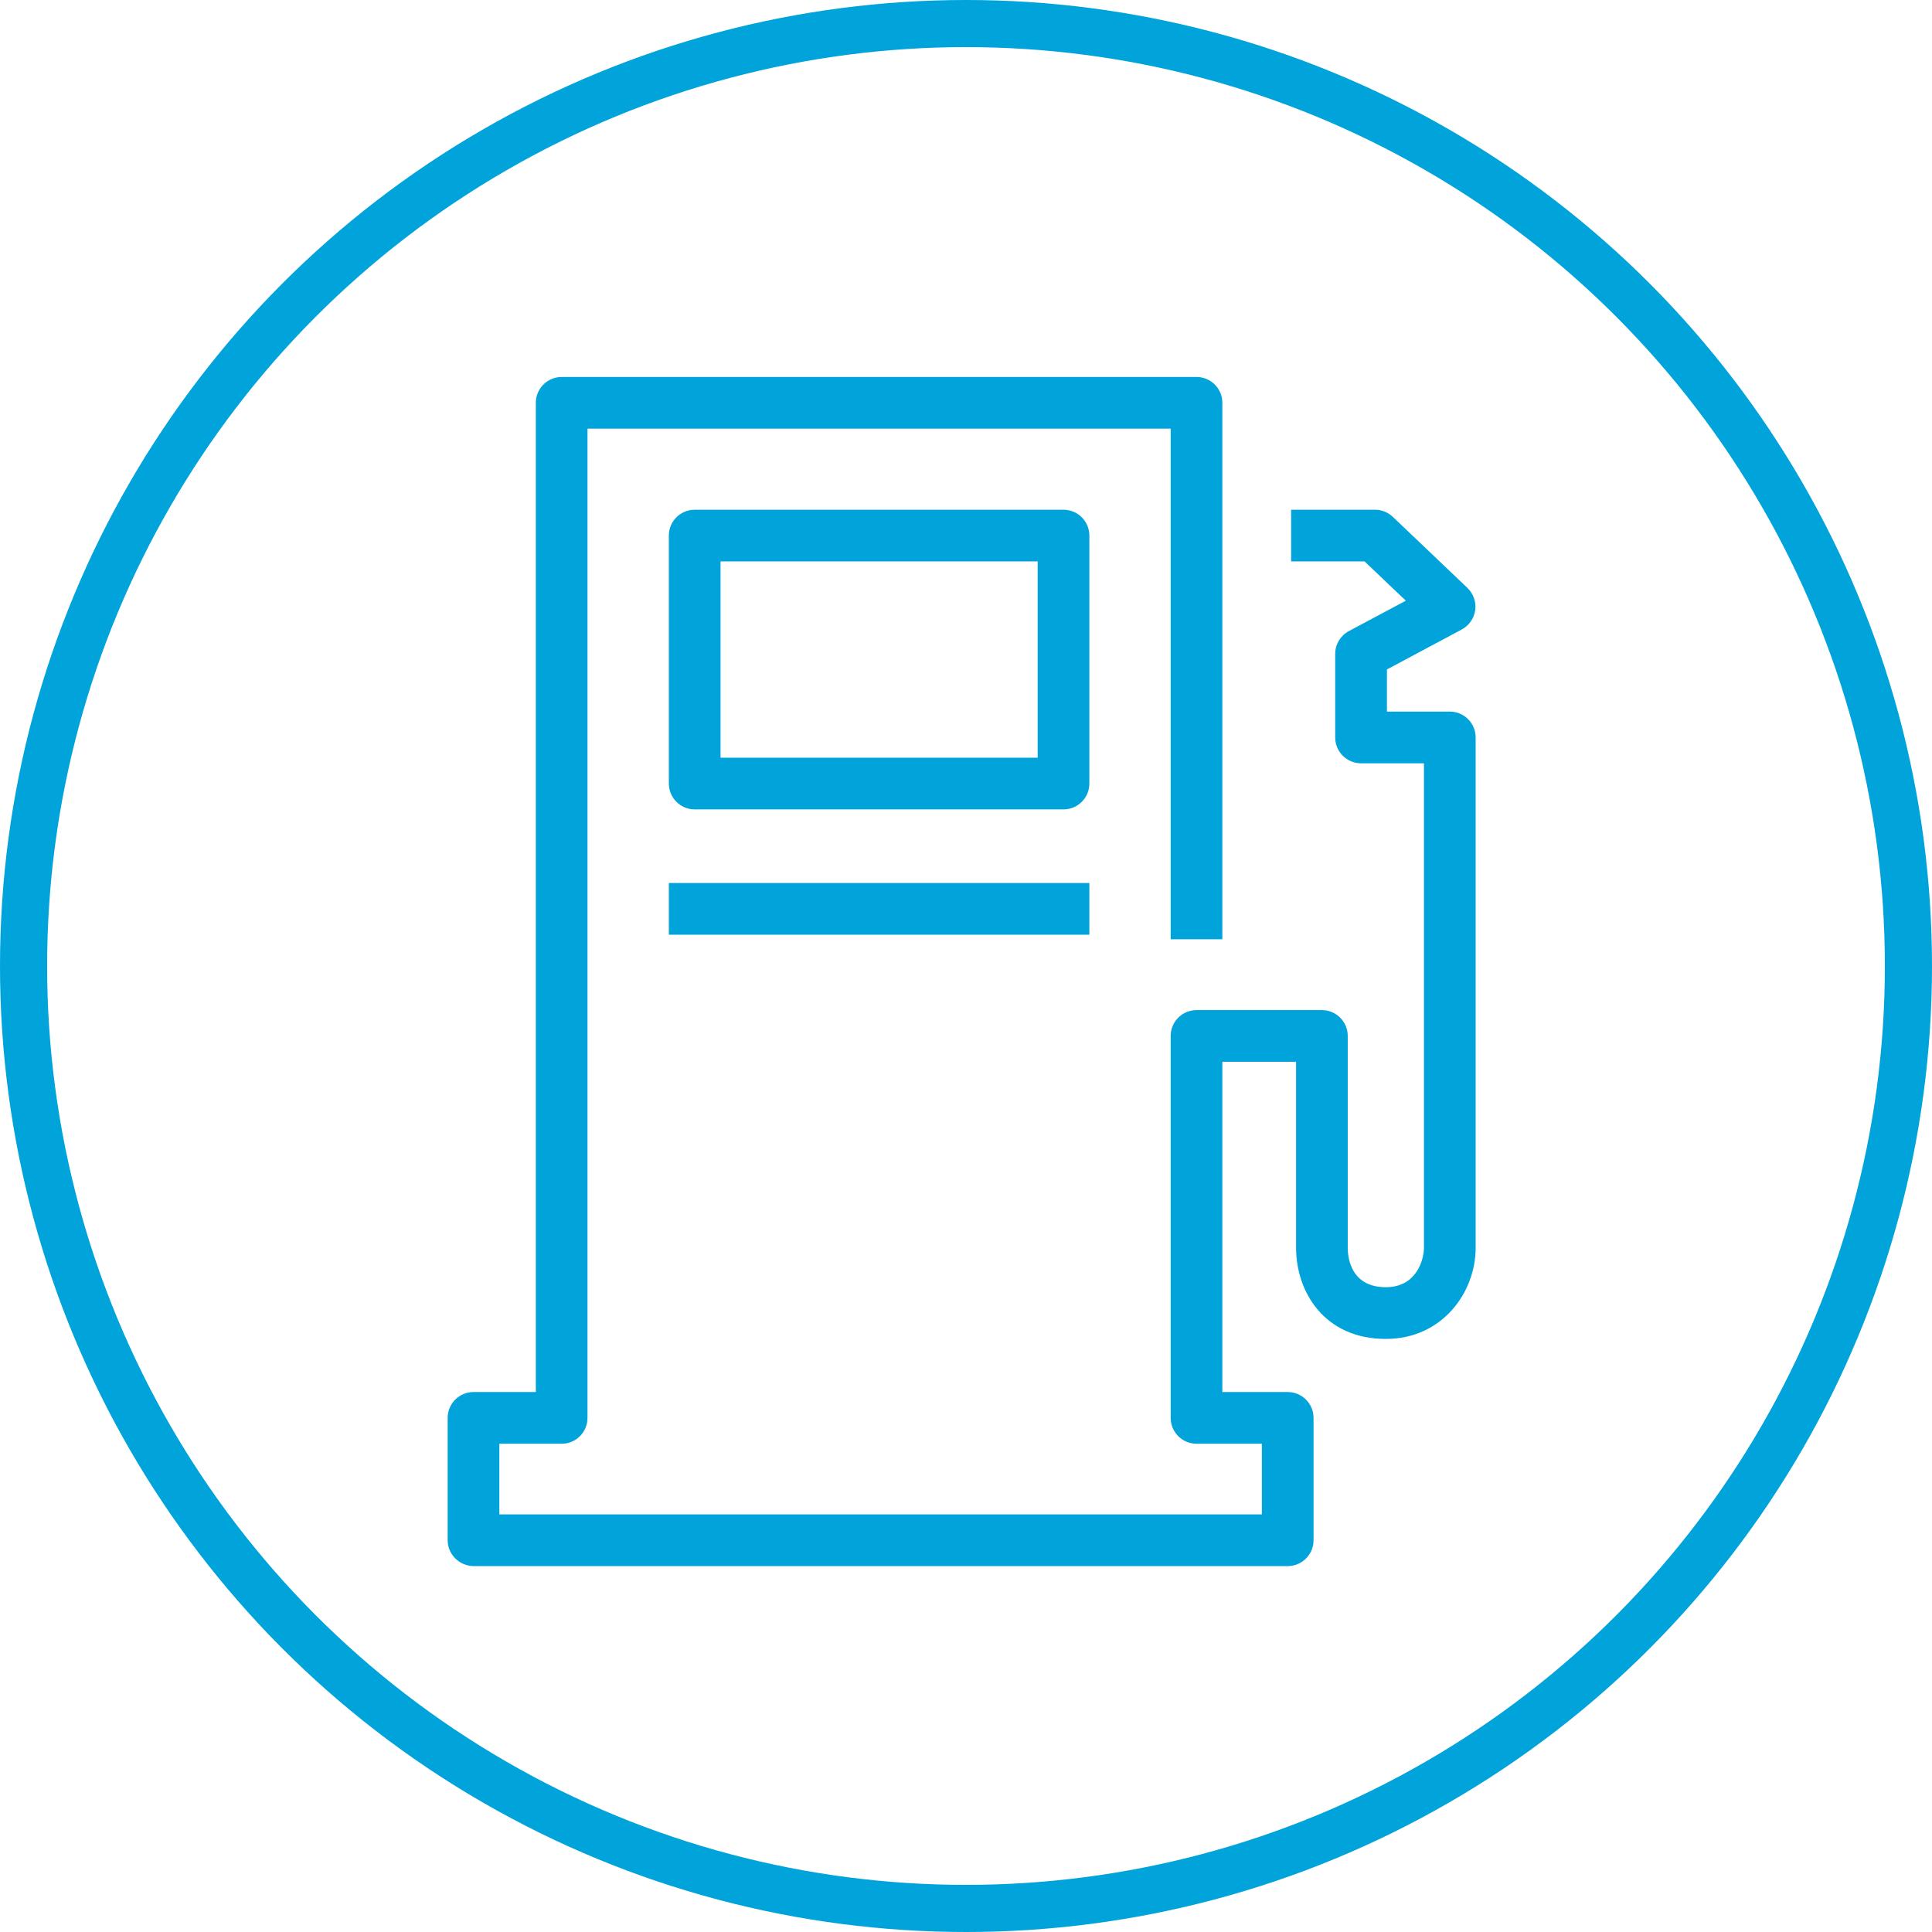
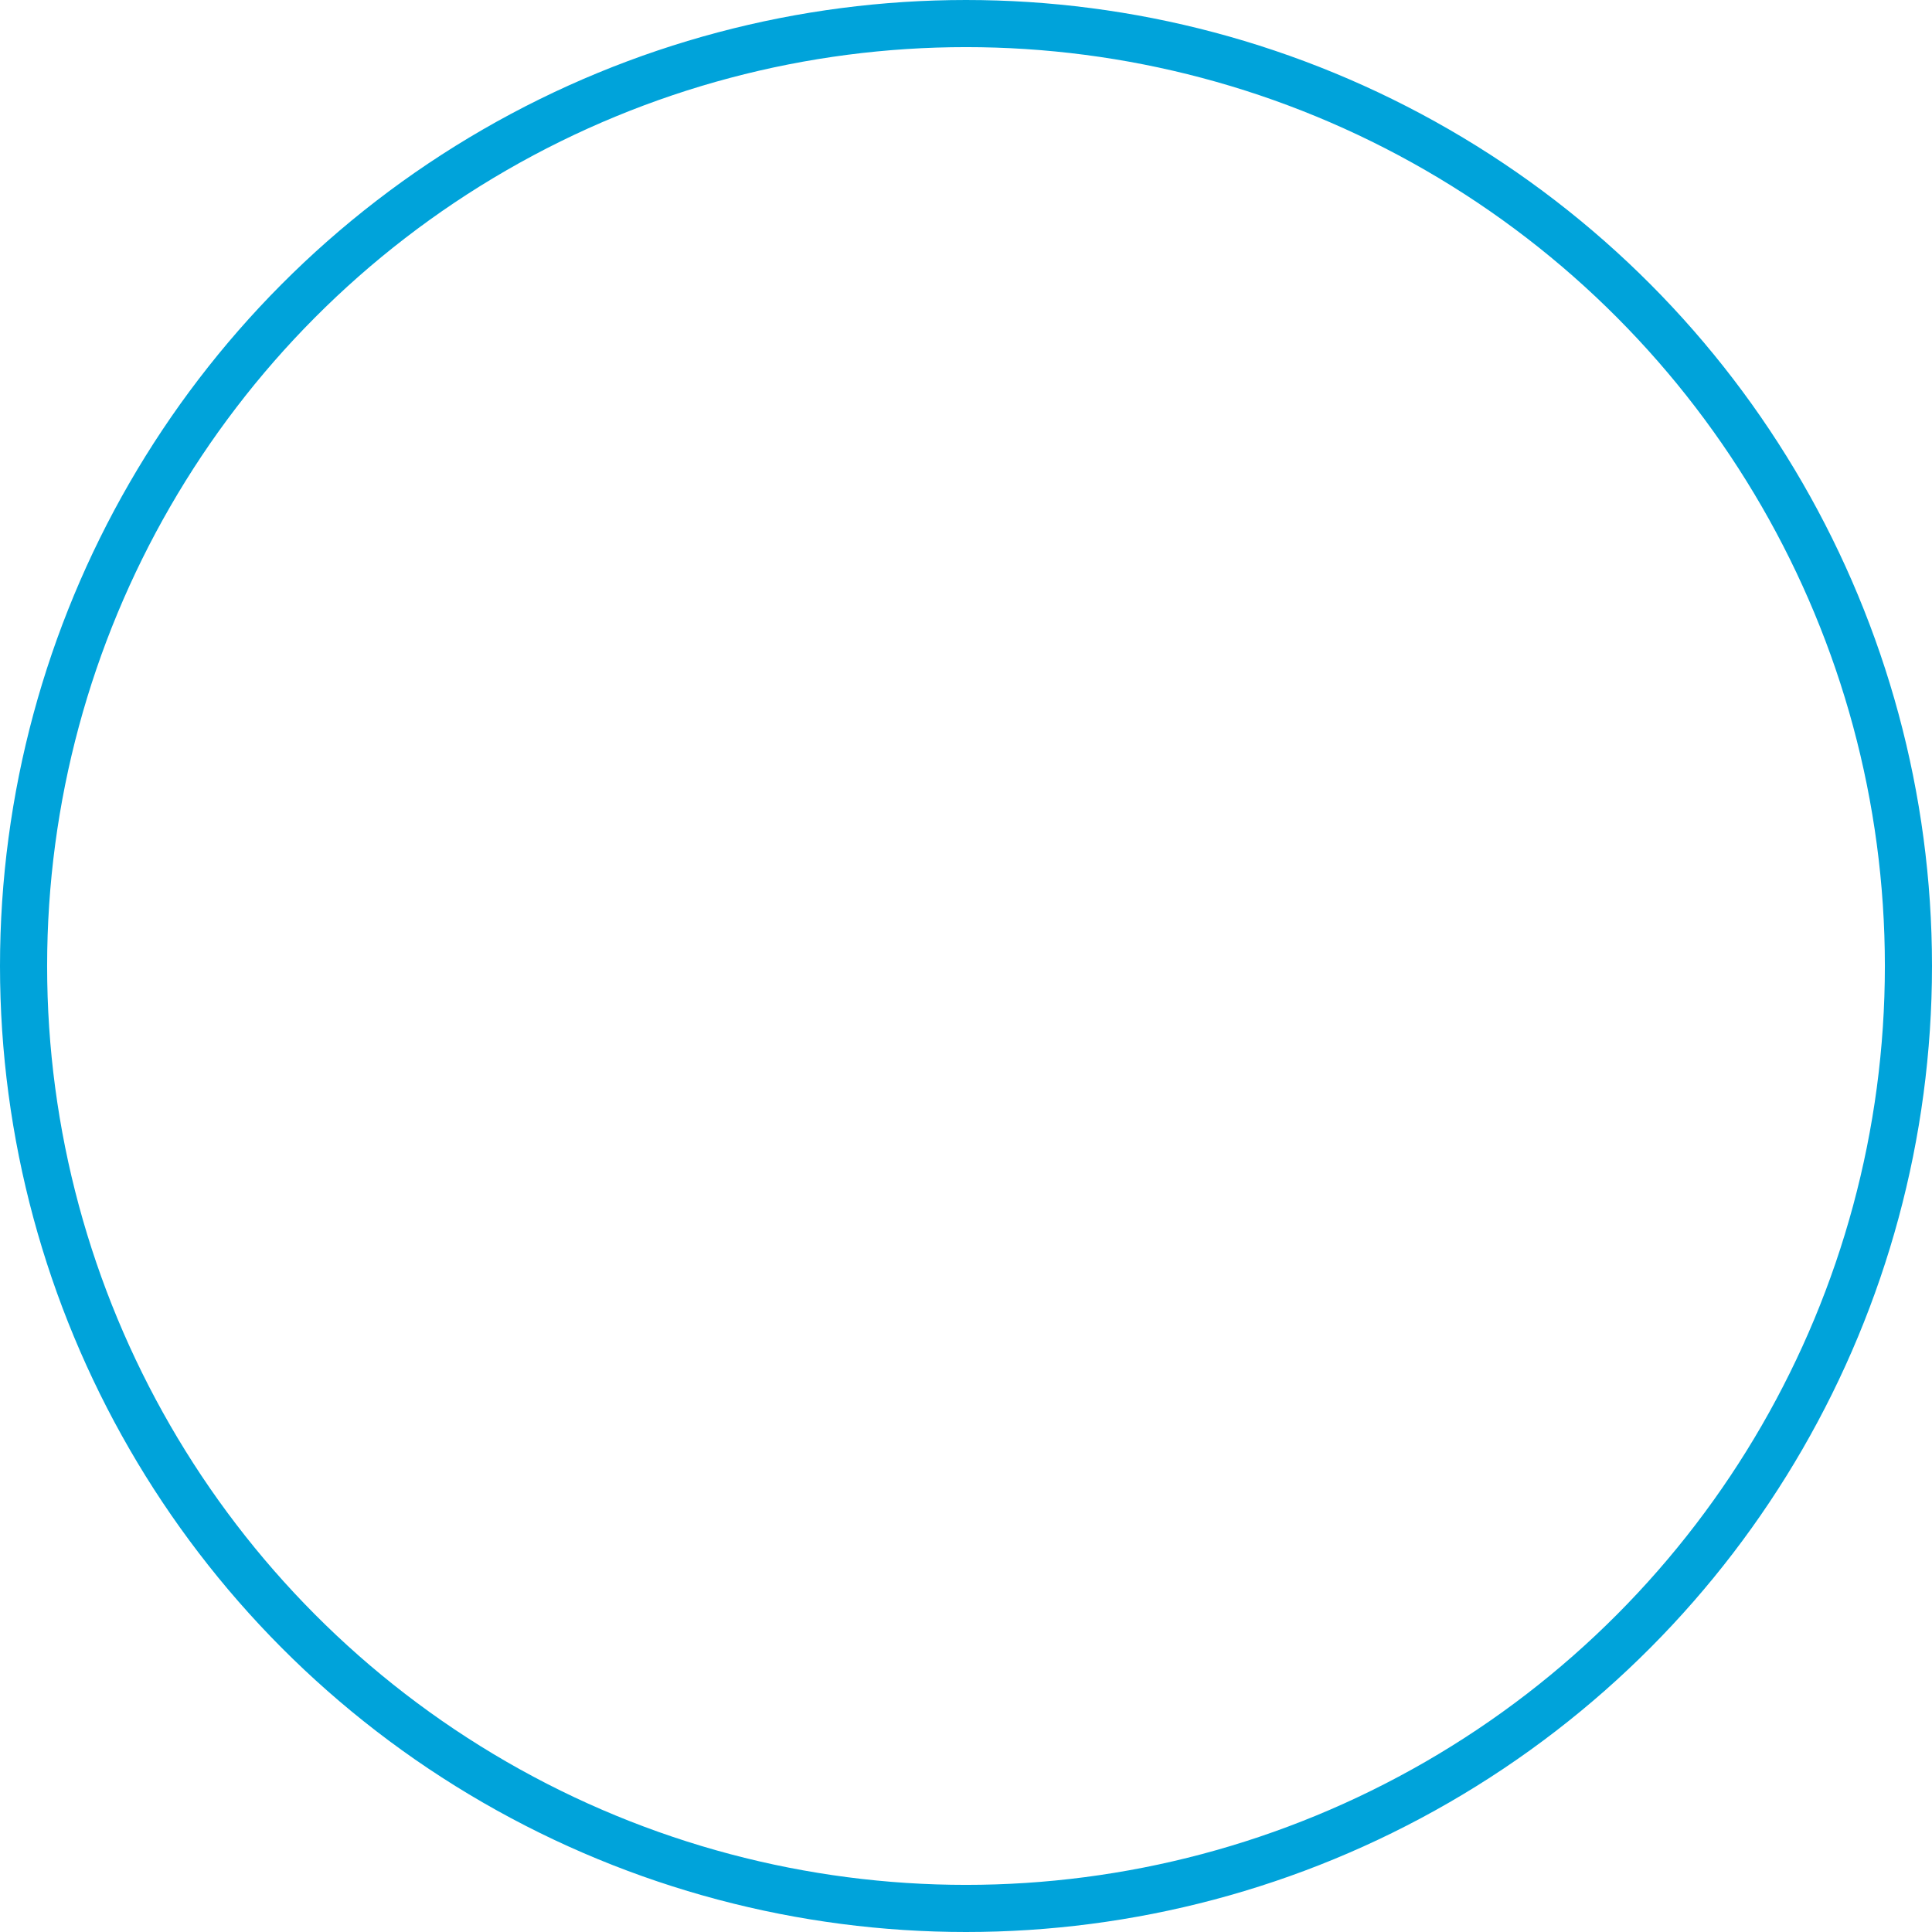
<svg xmlns="http://www.w3.org/2000/svg" width="82px" height="82px" viewBox="0 0 82 82" version="1.1">
  <title>ic_gas@2x</title>
  <desc>Created with Sketch.</desc>
  <g id="Page-1" stroke="none" stroke-width="1" fill="none" fill-rule="evenodd">
    <g id="Desktop-HD-" transform="translate(-46, -867)">
      <g id="POR-QUÉ-CONTRATAR-AWTOEMPRESA" transform="translate(47, 716)">
        <g id="group_pagas-lo-justo" transform="translate(0, 152)">
          <g id="ic_gas">
            <circle id="Oval" stroke="#00A3DA" stroke-width="2" cx="40" cy="40" r="40" />
            <g id="icon_gas" transform="translate(18, 15)" fill="#00A3DA">
-               <path d="M11.582,16.159 L25.042,16.159 L25.042,7.827 L11.582,7.827 L11.582,16.159 Z M27.236,6.732 C27.236,6.126 26.744,5.635 26.137,5.635 L10.485,5.635 C9.879,5.635 9.388,6.126 9.388,6.732 L9.388,17.254 C9.388,17.862 9.879,18.353 10.485,18.353 L26.137,18.353 C26.744,18.353 27.236,17.862 27.236,17.254 L27.236,6.732 Z" id="Fill-216" />
-               <path d="M42.534,14.202 L39.866,14.202 L39.866,12.413 L43.042,10.717 C43.352,10.55 43.564,10.245 43.613,9.896 C43.659,9.546 43.536,9.2 43.282,8.953 L40.113,5.935 C39.909,5.742 39.638,5.634 39.355,5.634 L35.799,5.634 L35.799,7.829 L38.918,7.829 L40.668,9.496 L38.251,10.785 C37.894,10.976 37.67,11.349 37.67,11.752 L37.67,15.3 C37.67,15.904 38.162,16.397 38.767,16.397 L41.437,16.397 L41.437,36.962 C41.437,37.429 41.146,38.633 39.82,38.633 C38.32,38.633 38.202,37.353 38.202,36.962 L38.202,27.967 C38.202,27.363 37.711,26.872 37.105,26.872 L31.784,26.872 C31.179,26.872 30.687,27.363 30.687,27.967 L30.687,44.18 C30.687,44.785 31.179,45.277 31.784,45.277 L34.557,45.277 L34.557,48.274 L2.194,48.274 L2.194,45.277 L4.839,45.277 C5.445,45.277 5.935,44.785 5.935,44.18 L5.935,2.193 L30.687,2.193 L30.687,23.864 L32.88,23.864 L32.88,1.096 C32.88,0.491 32.39,-4.97379915e-14 31.784,-4.97379915e-14 L4.839,-4.97379915e-14 C4.233,-4.97379915e-14 3.742,0.491 3.742,1.096 L3.742,43.082 L1.099,43.082 C0.491,43.082 -2.84217094e-14,43.574 -2.84217094e-14,44.18 L-2.84217094e-14,49.373 C-2.84217094e-14,49.977 0.504,50.47 1.11,50.47 L35.654,50.47 C36.26,50.47 36.751,49.977 36.751,49.373 L36.751,44.18 C36.751,43.574 36.26,43.082 35.654,43.082 L32.88,43.082 L32.88,29.066 L36.01,29.066 L36.01,36.962 C36.01,38.823 37.202,40.828 39.82,40.828 C42.206,40.828 43.631,38.862 43.631,36.962 L43.631,15.3 C43.631,14.694 43.14,14.202 42.534,14.202" id="Fill-217" />
-               <polygon id="Fill-218" points="9.388 23.672 27.236 23.672 27.236 21.478 9.388 21.478" />
-             </g>
+               </g>
          </g>
        </g>
      </g>
    </g>
  </g>
</svg>